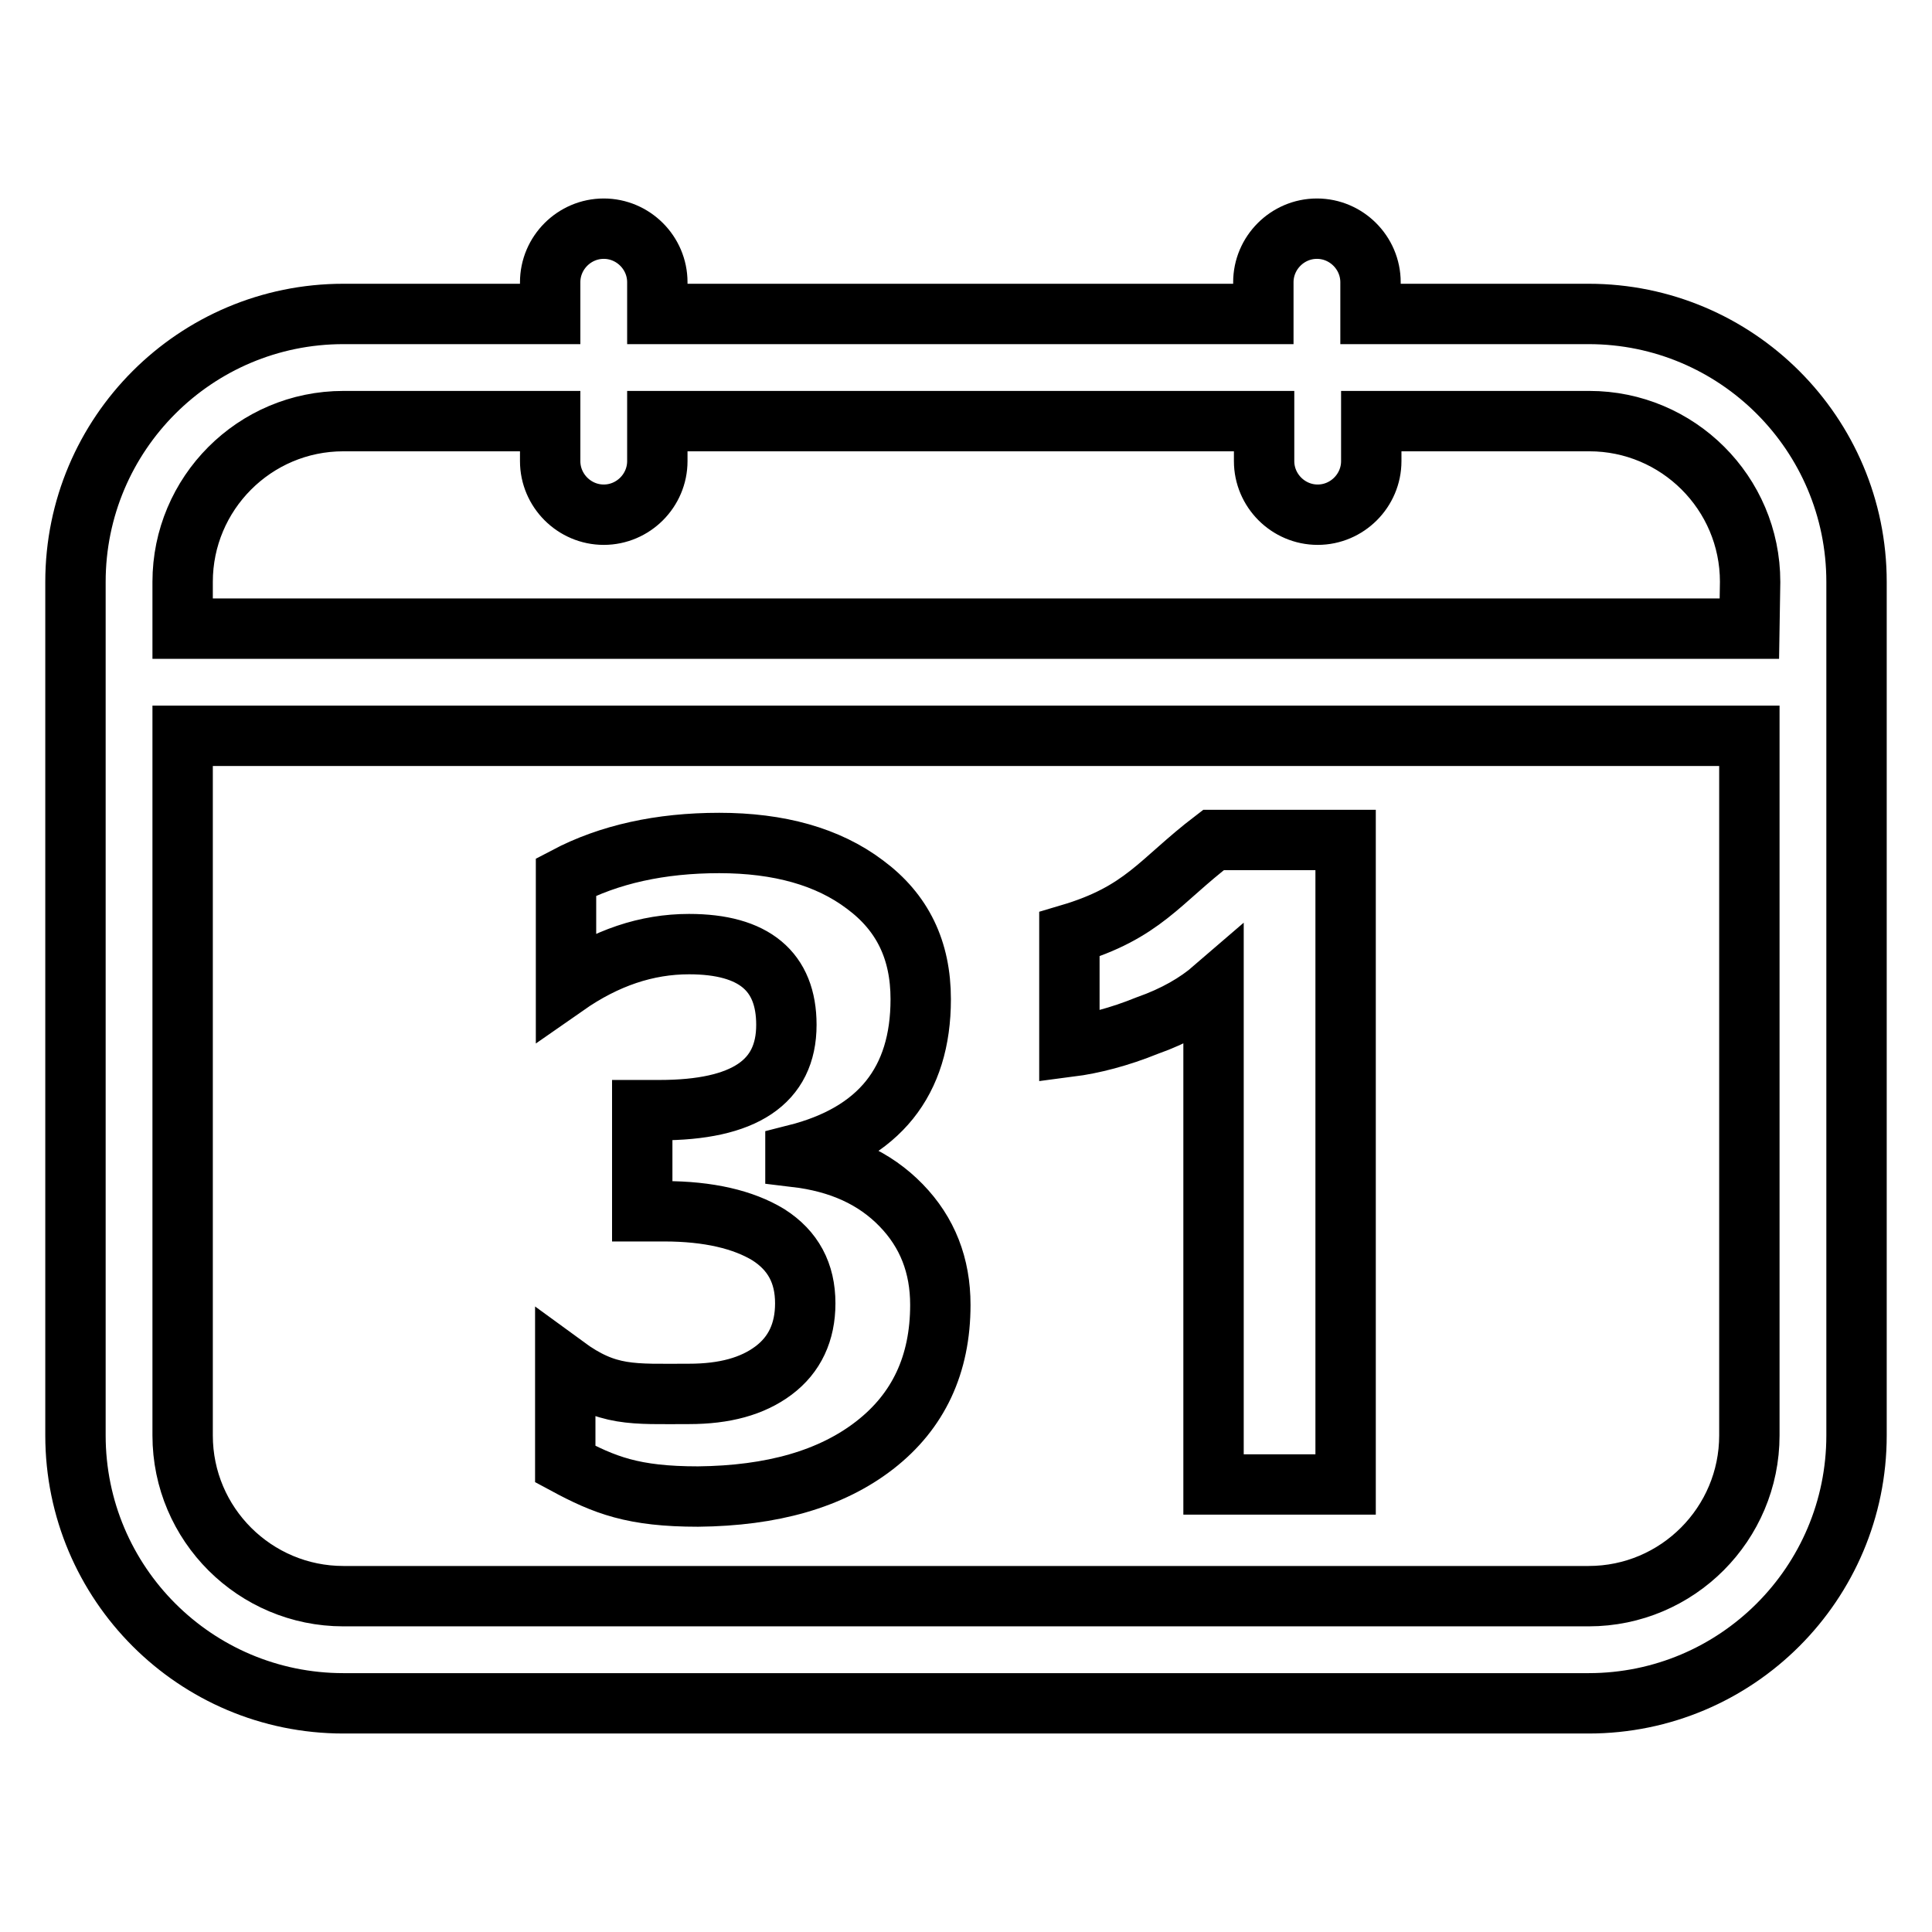
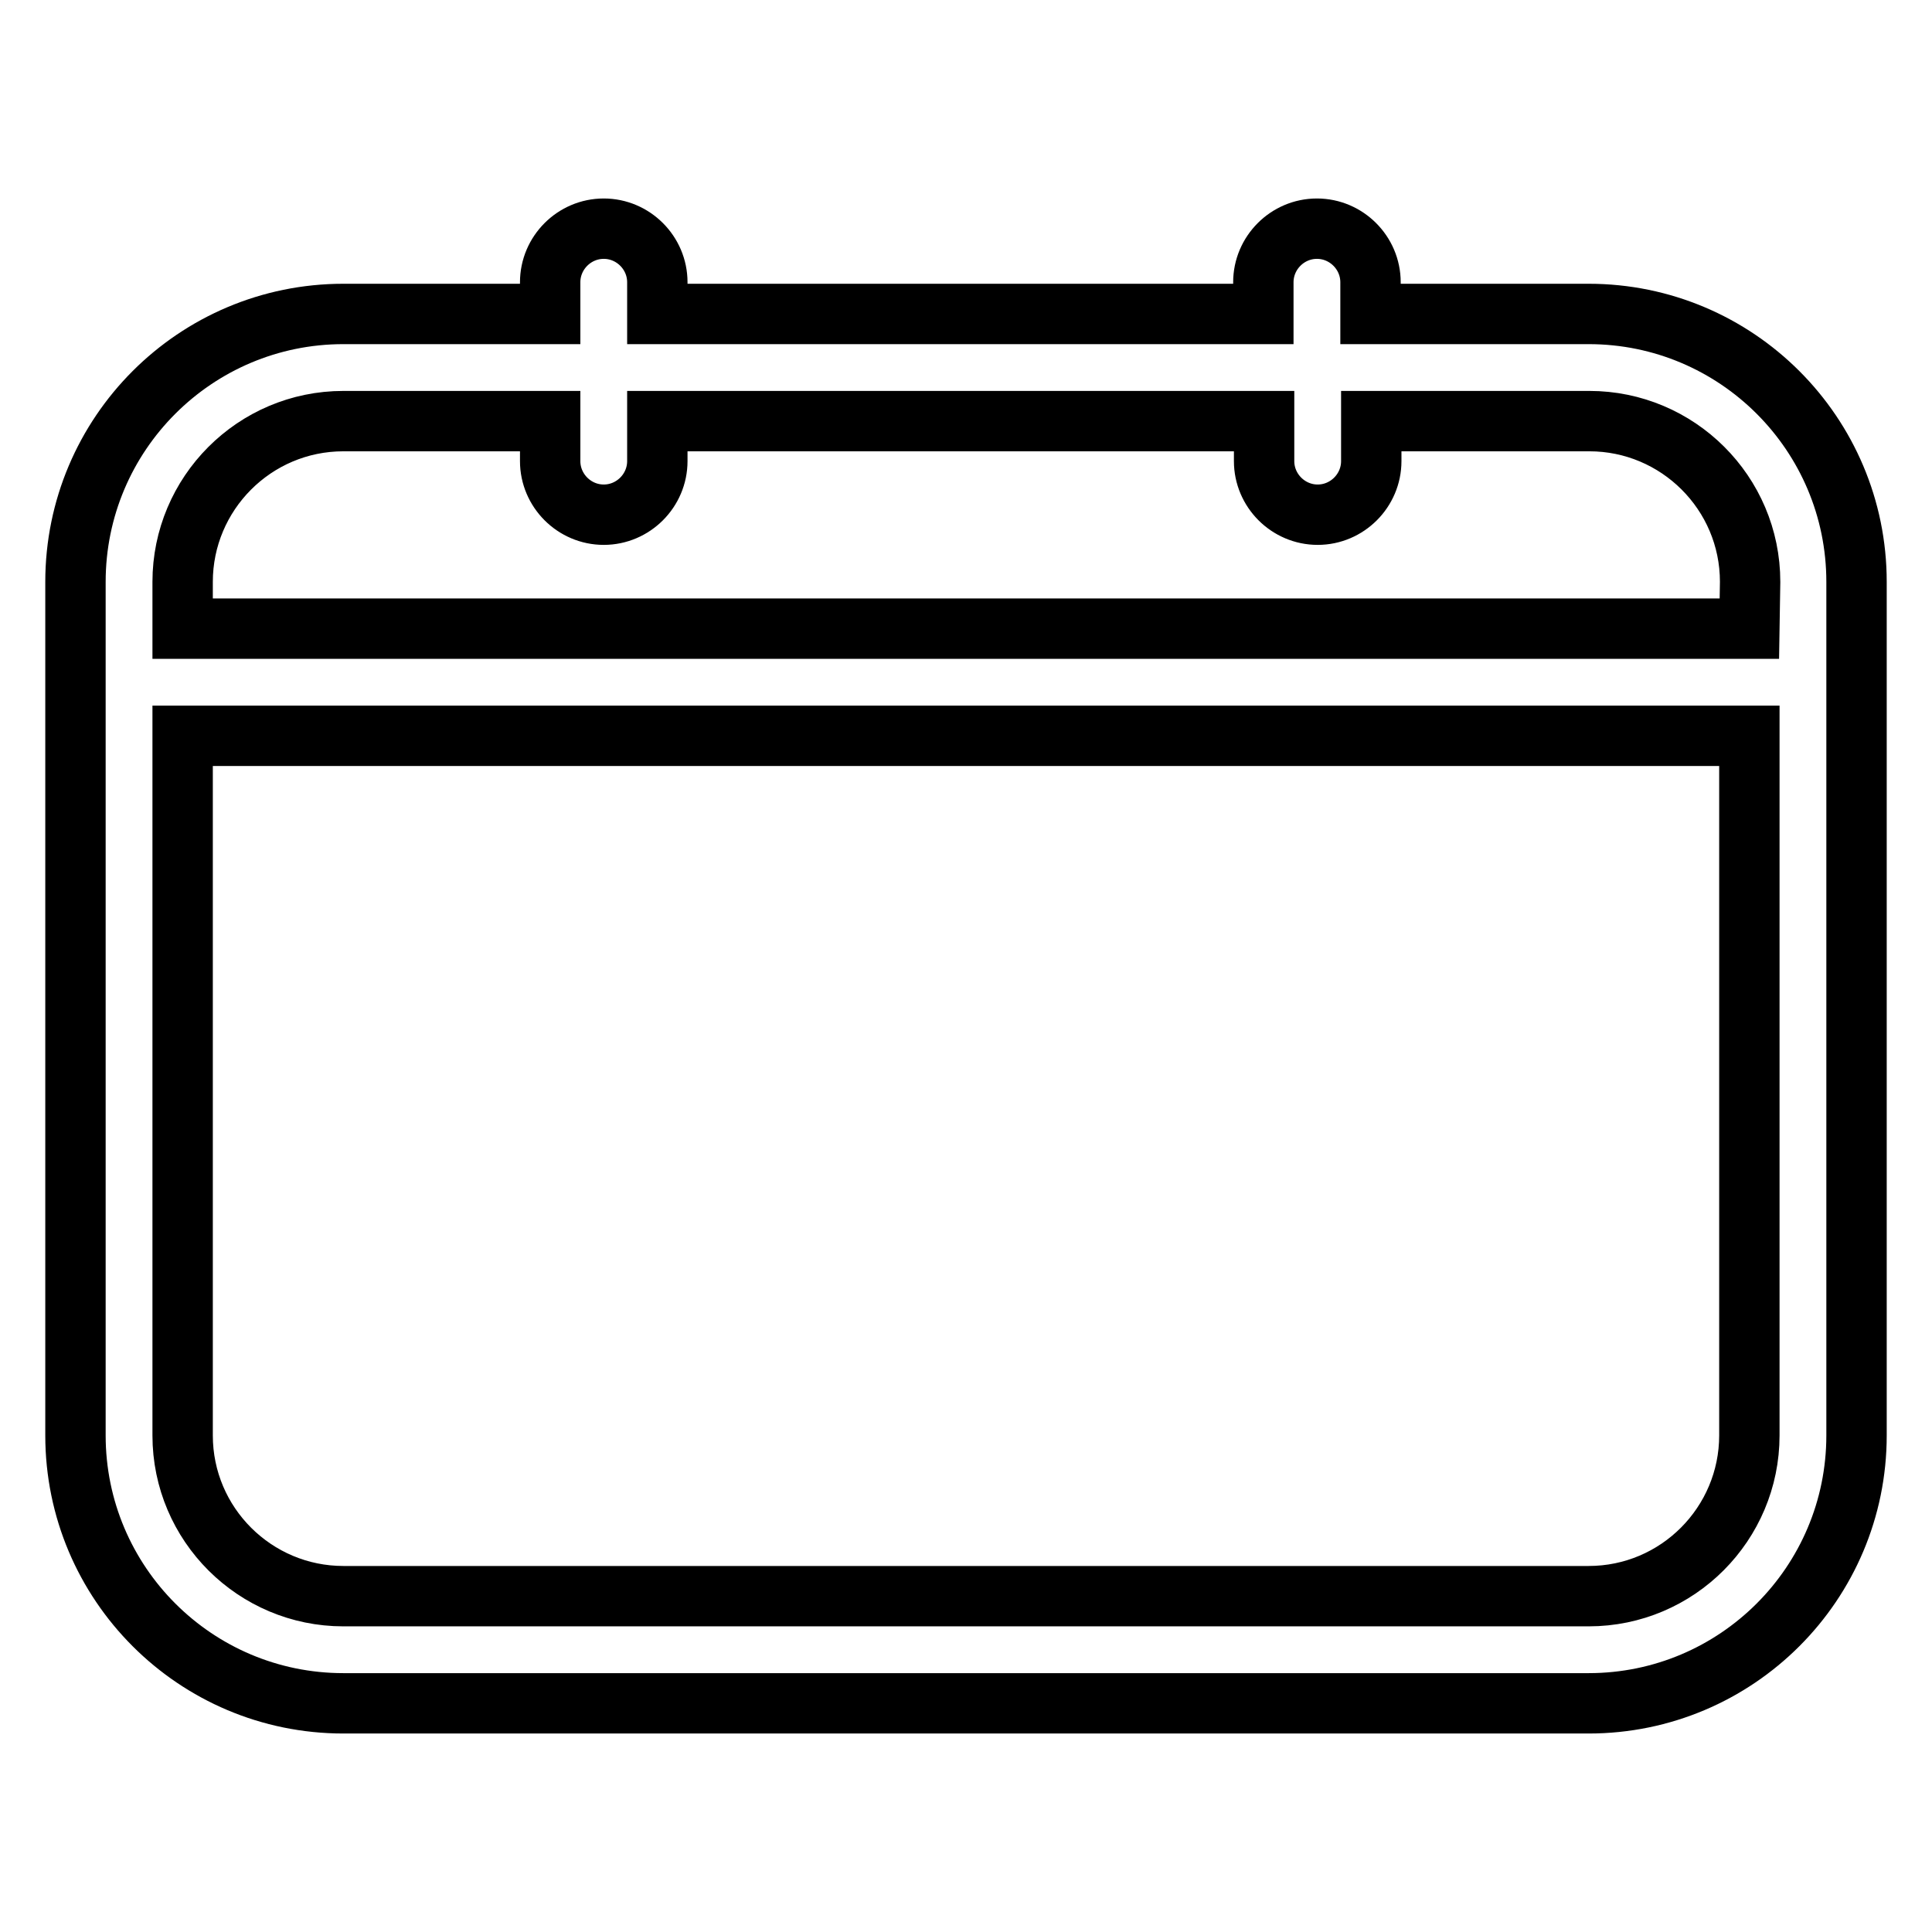
<svg xmlns="http://www.w3.org/2000/svg" version="1.1" x="0px" y="0px" viewBox="0 0 256 256" enable-background="new 0 0 256 256" xml:space="preserve">
  <g>
    <path stroke-width="8" fill-opacity="0" stroke="#000000" d="M210.5,41.6h-28.9v-4.2c0-3.9-3.2-7.1-7.1-7.1c-3.9,0-7.1,3.2-7.1,7.1v4.2H87.1v-4.2c0-3.9-3.2-7.1-7.1-7.1 c-3.9,0-7.1,3.2-7.1,7.1v4.2H45.5C25.9,41.6,10,57.5,10,77.1v113.1c0,19.6,15.9,35.5,35.5,35.5h165c19.6,0,35.5-15.9,35.5-35.5 V77.1C246,57.5,230.1,41.6,210.5,41.6z M231.8,190.2c0,11.7-9.5,21.3-21.3,21.3h-165c-11.7,0-21.3-9.5-21.3-21.3V97.5h207.6V190.2z  M231.8,83.3H24.2v-6.2c0-11.7,9.5-21.3,21.3-21.3h27.4v5.3c0,3.9,3.2,7.1,7.1,7.1c3.9,0,7.1-3.2,7.1-7.1v-5.3h80.4v5.3 c0,3.9,3.2,7.1,7.1,7.1s7.1-3.2,7.1-7.1v-5.3h28.9c11.7,0,21.3,9.5,21.3,21.3L231.8,83.3L231.8,83.3z" />
-     <path stroke-width="8" fill-opacity="0" stroke="#000000" d="M115.9,191.5c5.8-4.5,8.7-10.7,8.7-18.6c0-5.2-1.7-9.6-5.2-13.2c-3.5-3.6-8.1-5.7-14-6.4v-0.3 c11.1-2.8,16.6-9.7,16.6-20.6c0-6.5-2.4-11.5-7.4-15.2c-4.9-3.7-11.4-5.5-19.3-5.5c-7.8,0-14.6,1.5-20.3,4.5v14.4 c5.3-3.7,10.7-5.5,16.3-5.5c8.6,0,12.9,3.6,12.9,10.7c0,7.6-5.6,11.3-16.8,11.3h-2.3v13.4H88c5.9,0,10.5,1.1,13.8,3.1 c3.3,2.1,4.9,5.1,4.9,9.1c0,3.8-1.4,6.8-4.2,8.9c-2.8,2.1-6.5,3.1-11.2,3.1c-7.5,0-10.8,0.4-16.4-3.7V194c5.2,2.8,9,4.3,17.6,4.3 C102.3,198.2,110.1,196,115.9,191.5L115.9,191.5z M160.8,131v65.7h17.5v-85.4h-17.5c-7.2,5.5-9.3,9.6-19.1,12.5v14.9 c3.1-0.4,6.6-1.3,10.3-2.8C155.7,134.6,158.6,132.9,160.8,131L160.8,131z" />
  </g>
</svg>